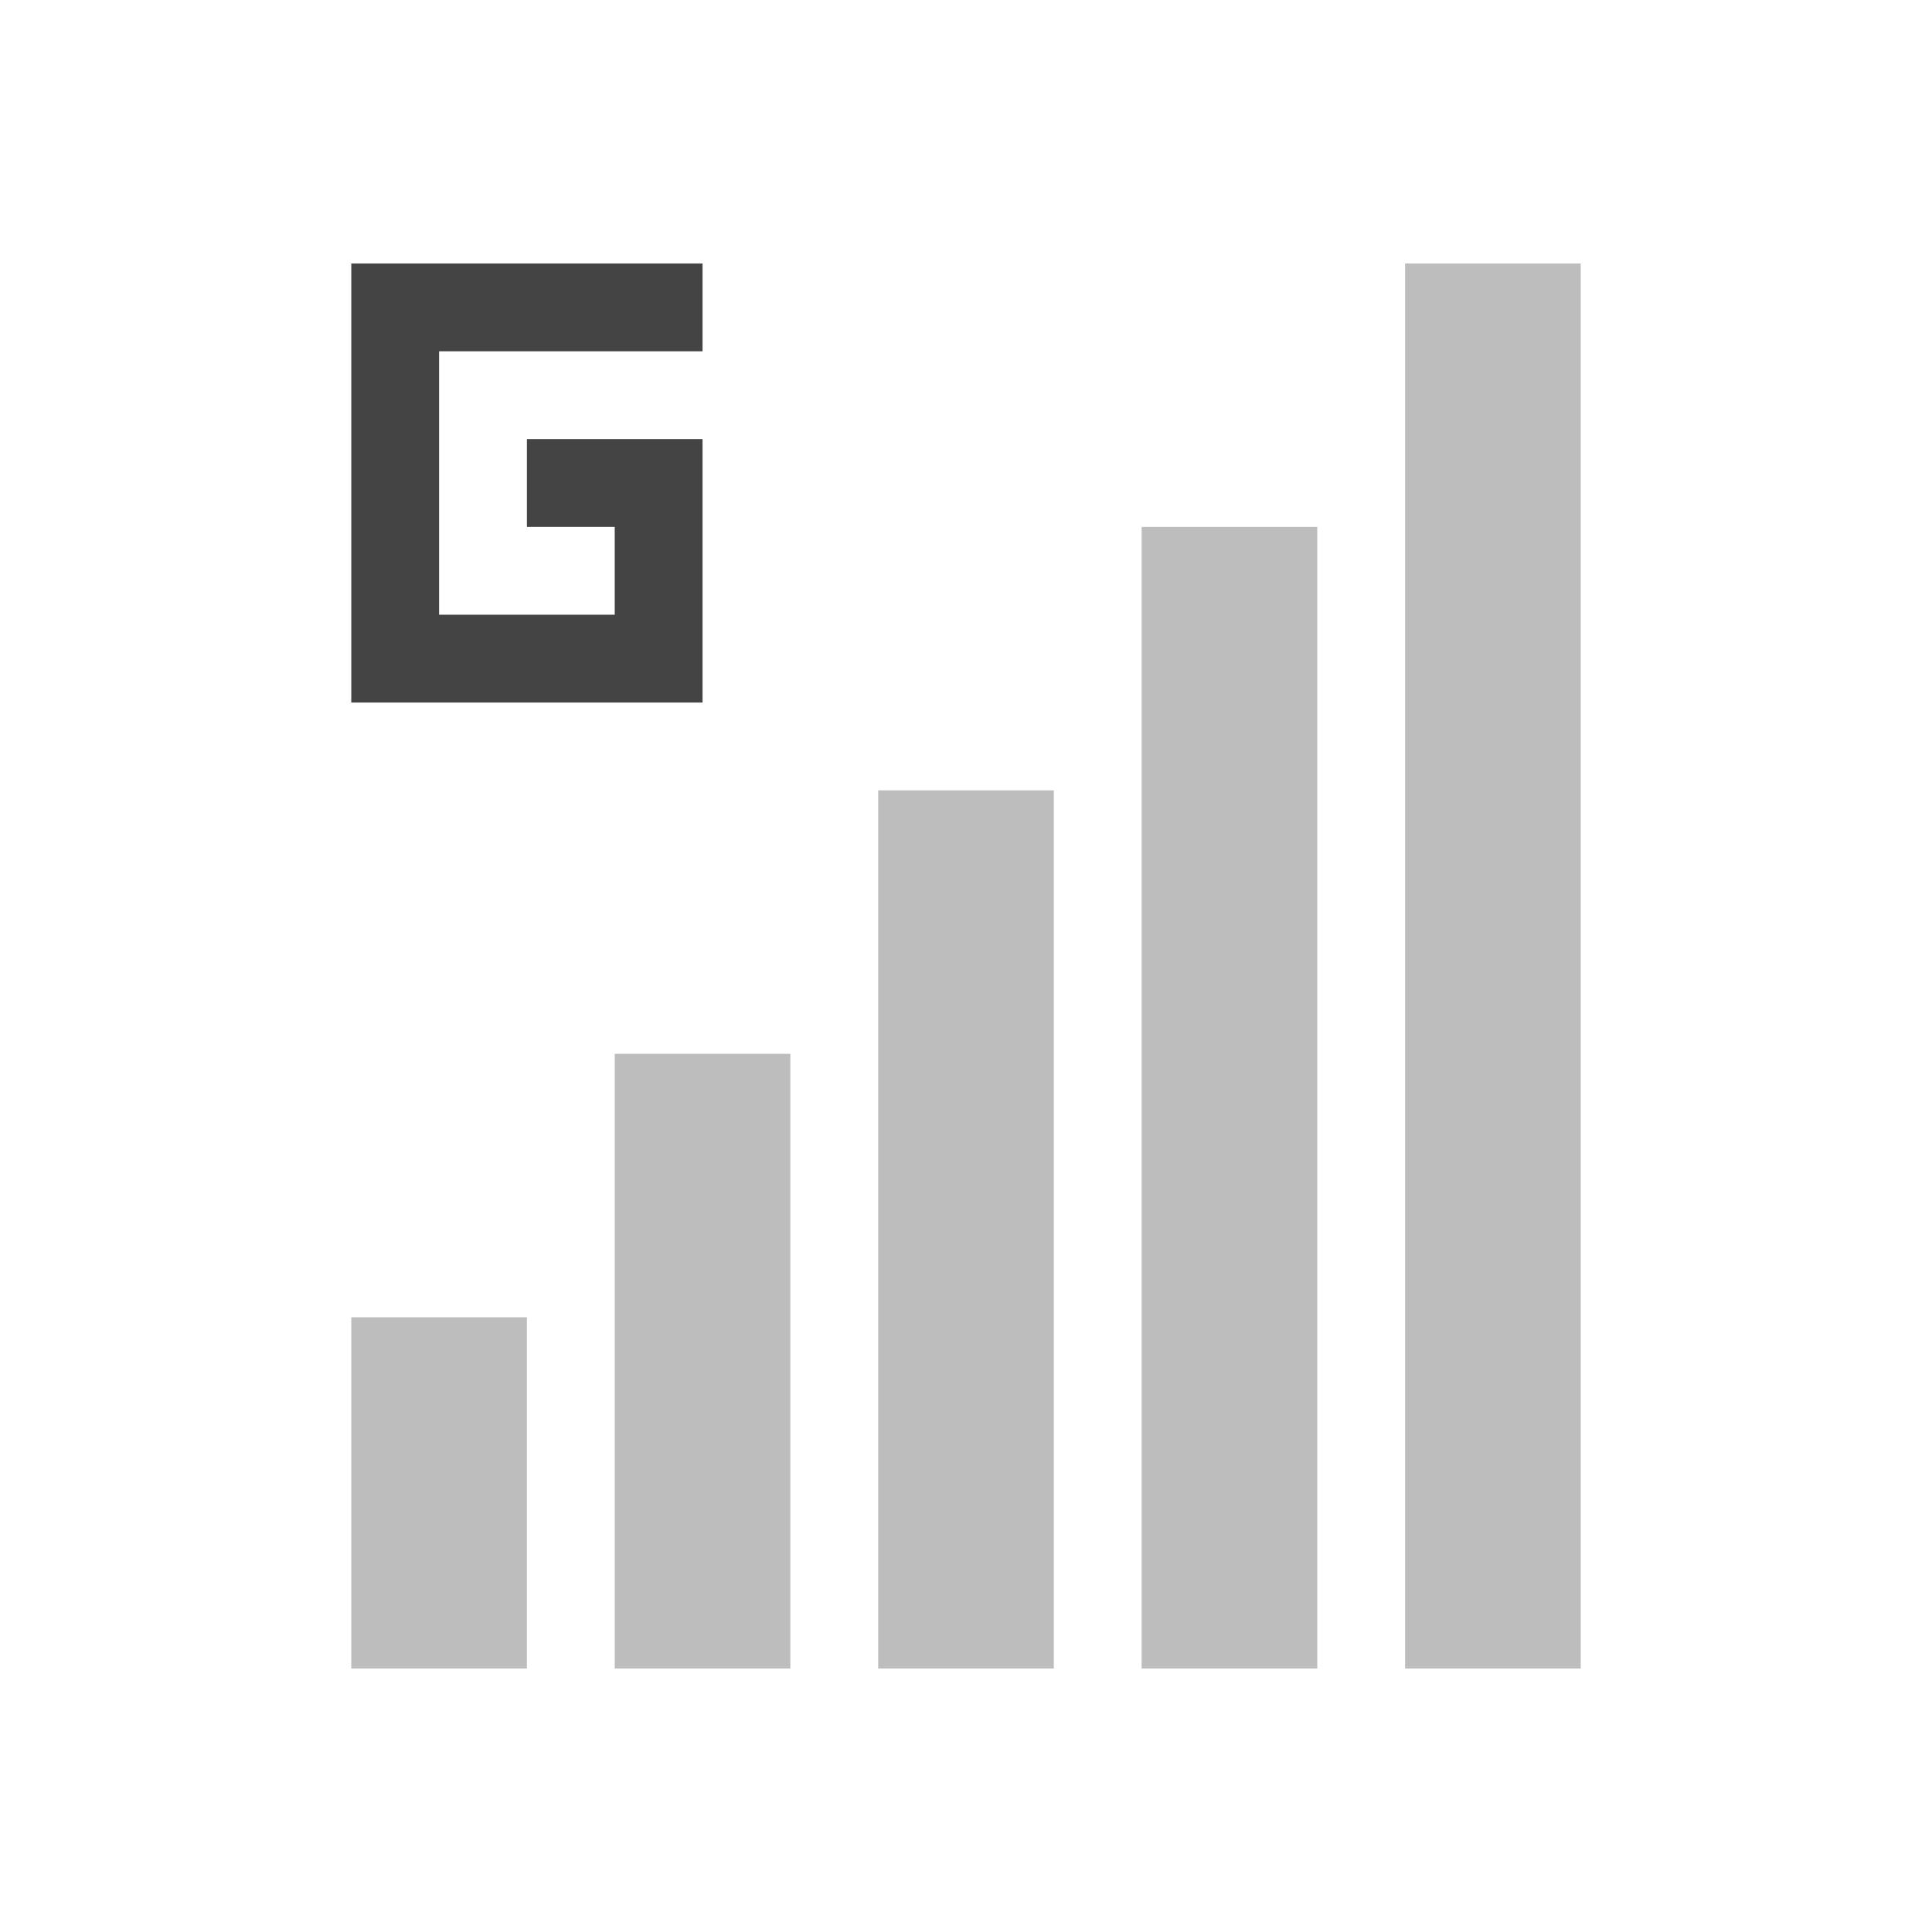
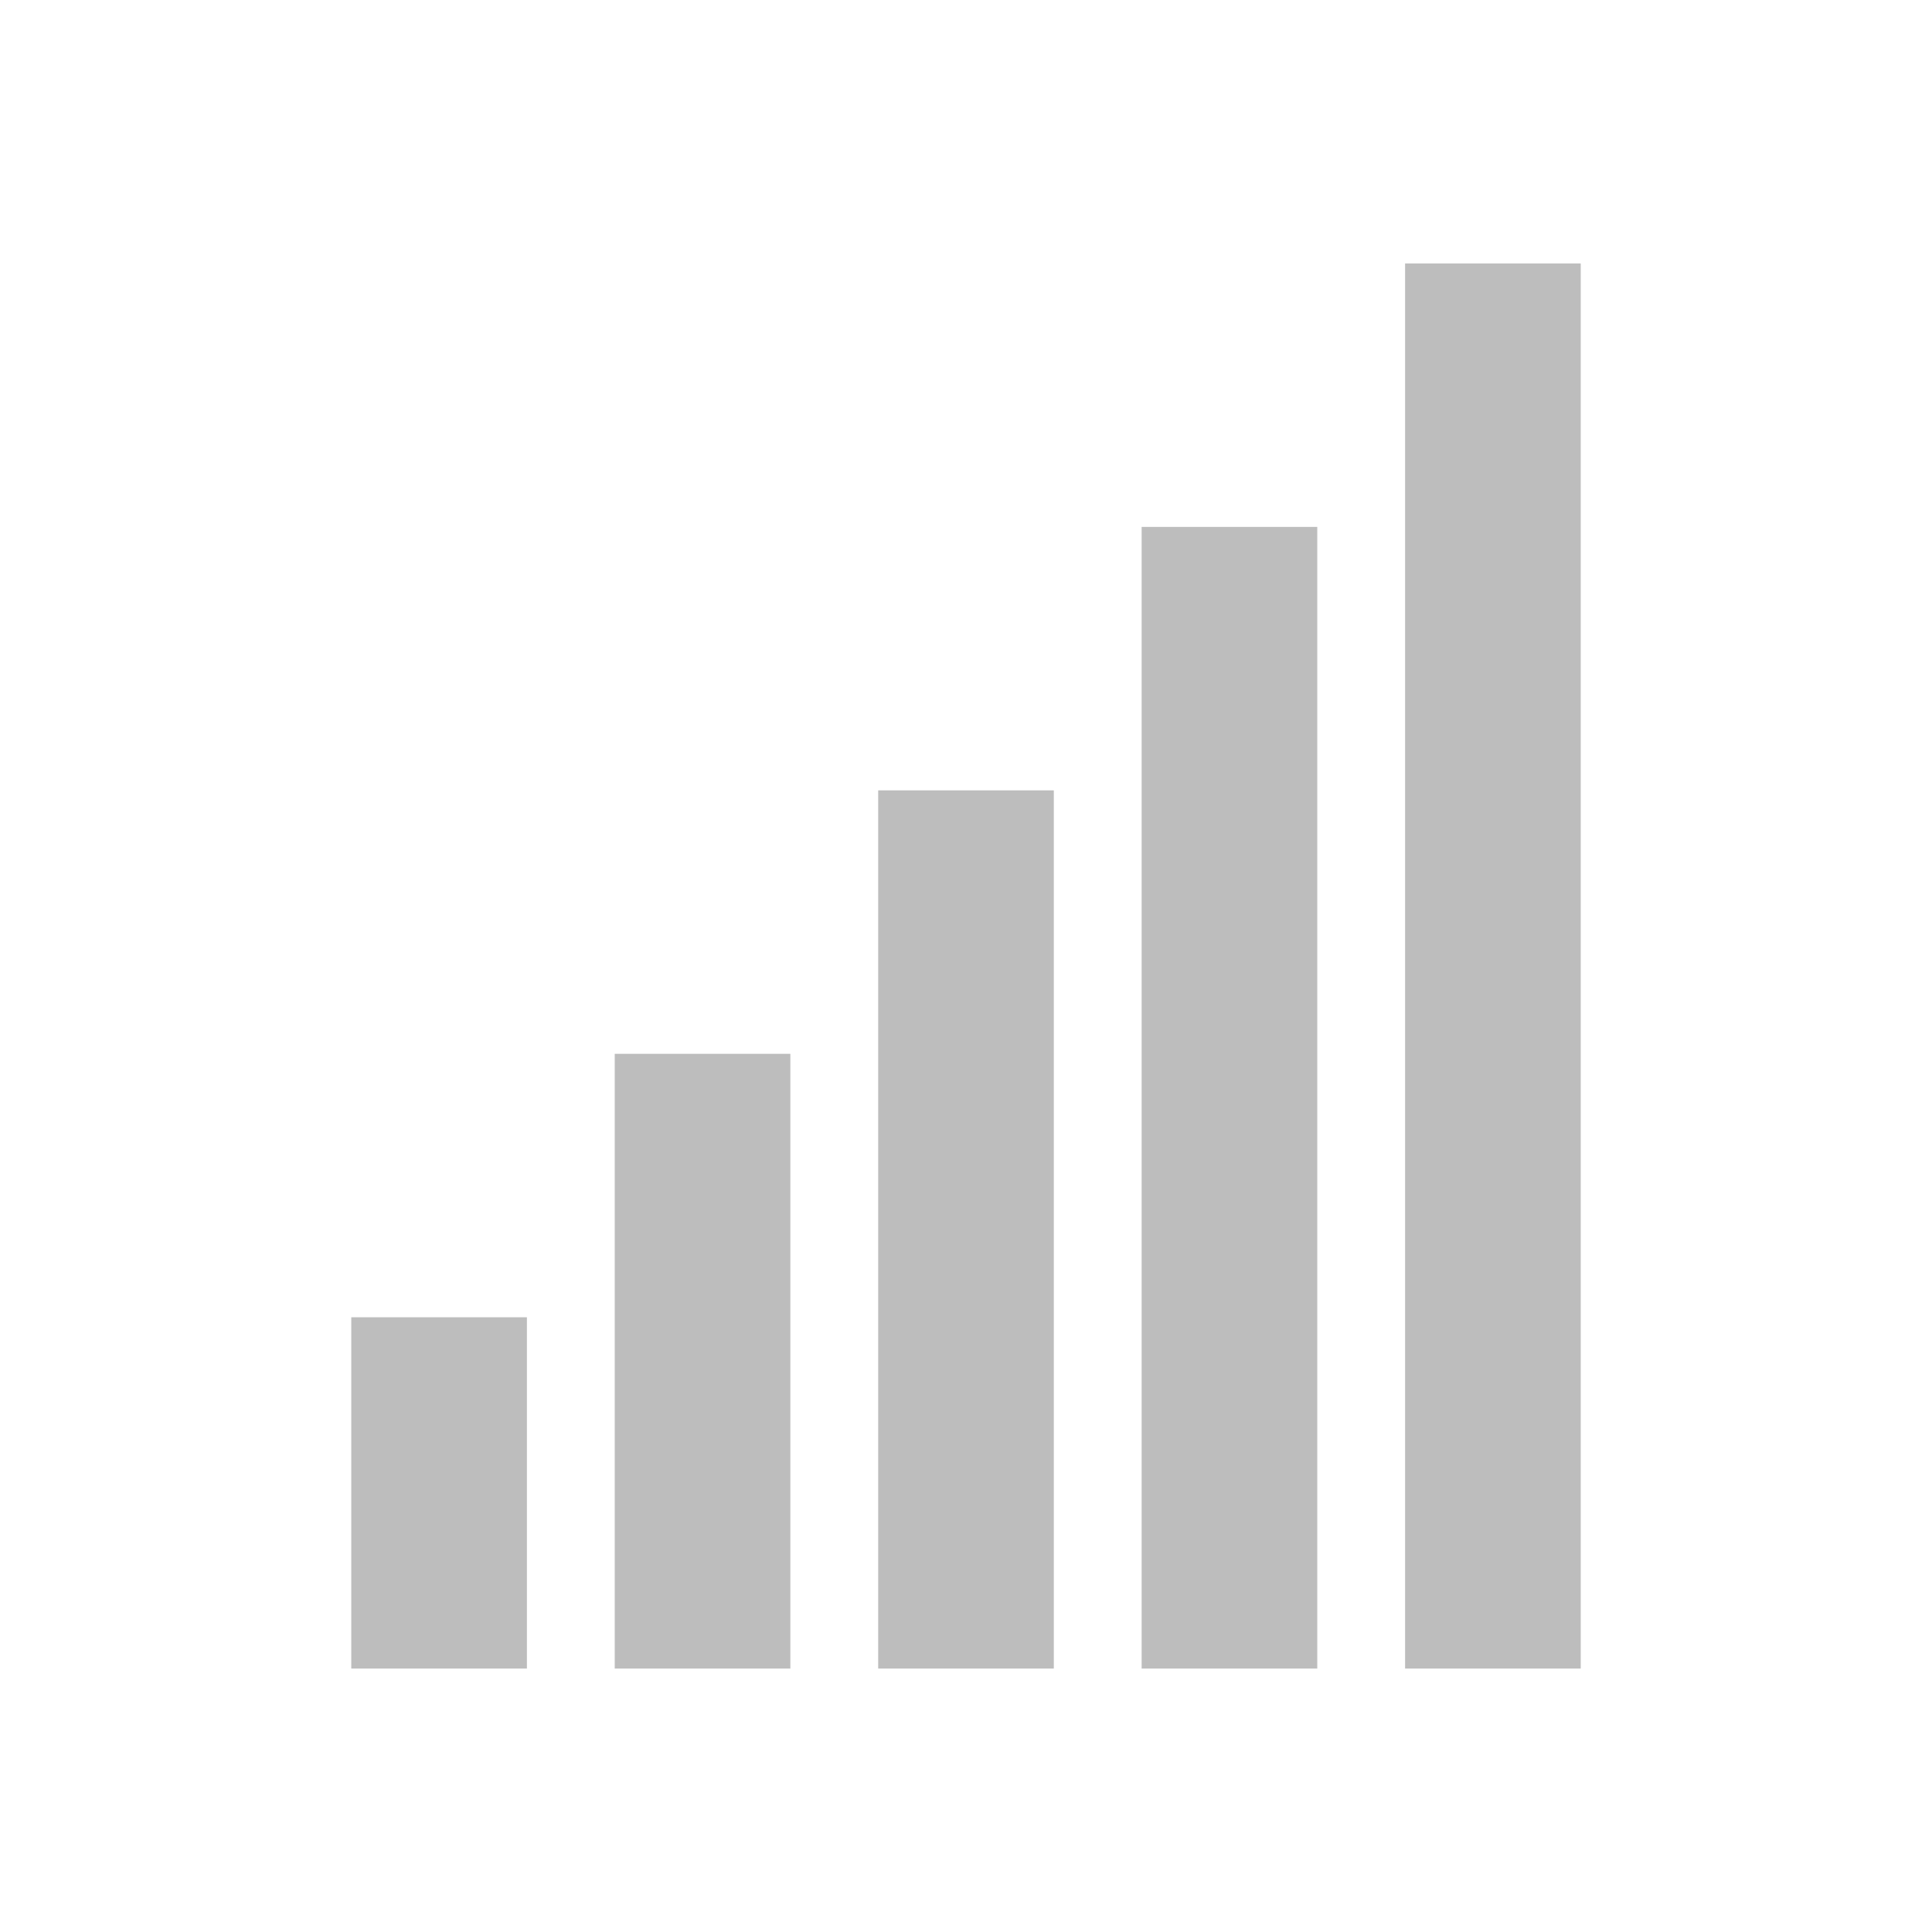
<svg xmlns="http://www.w3.org/2000/svg" width="22" height="22" version="1.1">
  <defs>
    <style id="current-color-scheme" type="text/css">
   .ColorScheme-Text { color:#444444; } .ColorScheme-Highlight { color:#4285f4; } .ColorScheme-NeutralText { color:#ff9800; } .ColorScheme-PositiveText { color:#4caf50; } .ColorScheme-NegativeText { color:#f44336; }
  </style>
  </defs>
  <path style="fill:currentColor;opacity:0.35" class="ColorScheme-Text" d="M 16 3 L 16 19 L 18 19 L 18 3 L 16 3 z M 13 6 L 13 19 L 15 19 L 15 6 L 13 6 z M 10 9 L 10 19 L 11 19 L 12 19 L 12 9 L 11 9 L 10 9 z M 7 12 L 7 19 L 8 19 L 9 19 L 9 12 L 8 12 L 7 12 z M 4 15 L 4 19 L 5 19 L 6 19 L 6 15 L 5 15 L 4 15 z" />
-   <path style="fill:currentColor" class="ColorScheme-Text" d="M 4 3 L 4 4 L 4 8 L 5 8 L 8 8 L 8 7 L 8 5 L 7 5 L 6 5 L 6 6 L 7 6 L 7 7 L 5 7 L 5 4 L 8 4 L 8 3 L 5 3 L 4 3 z" />
</svg>